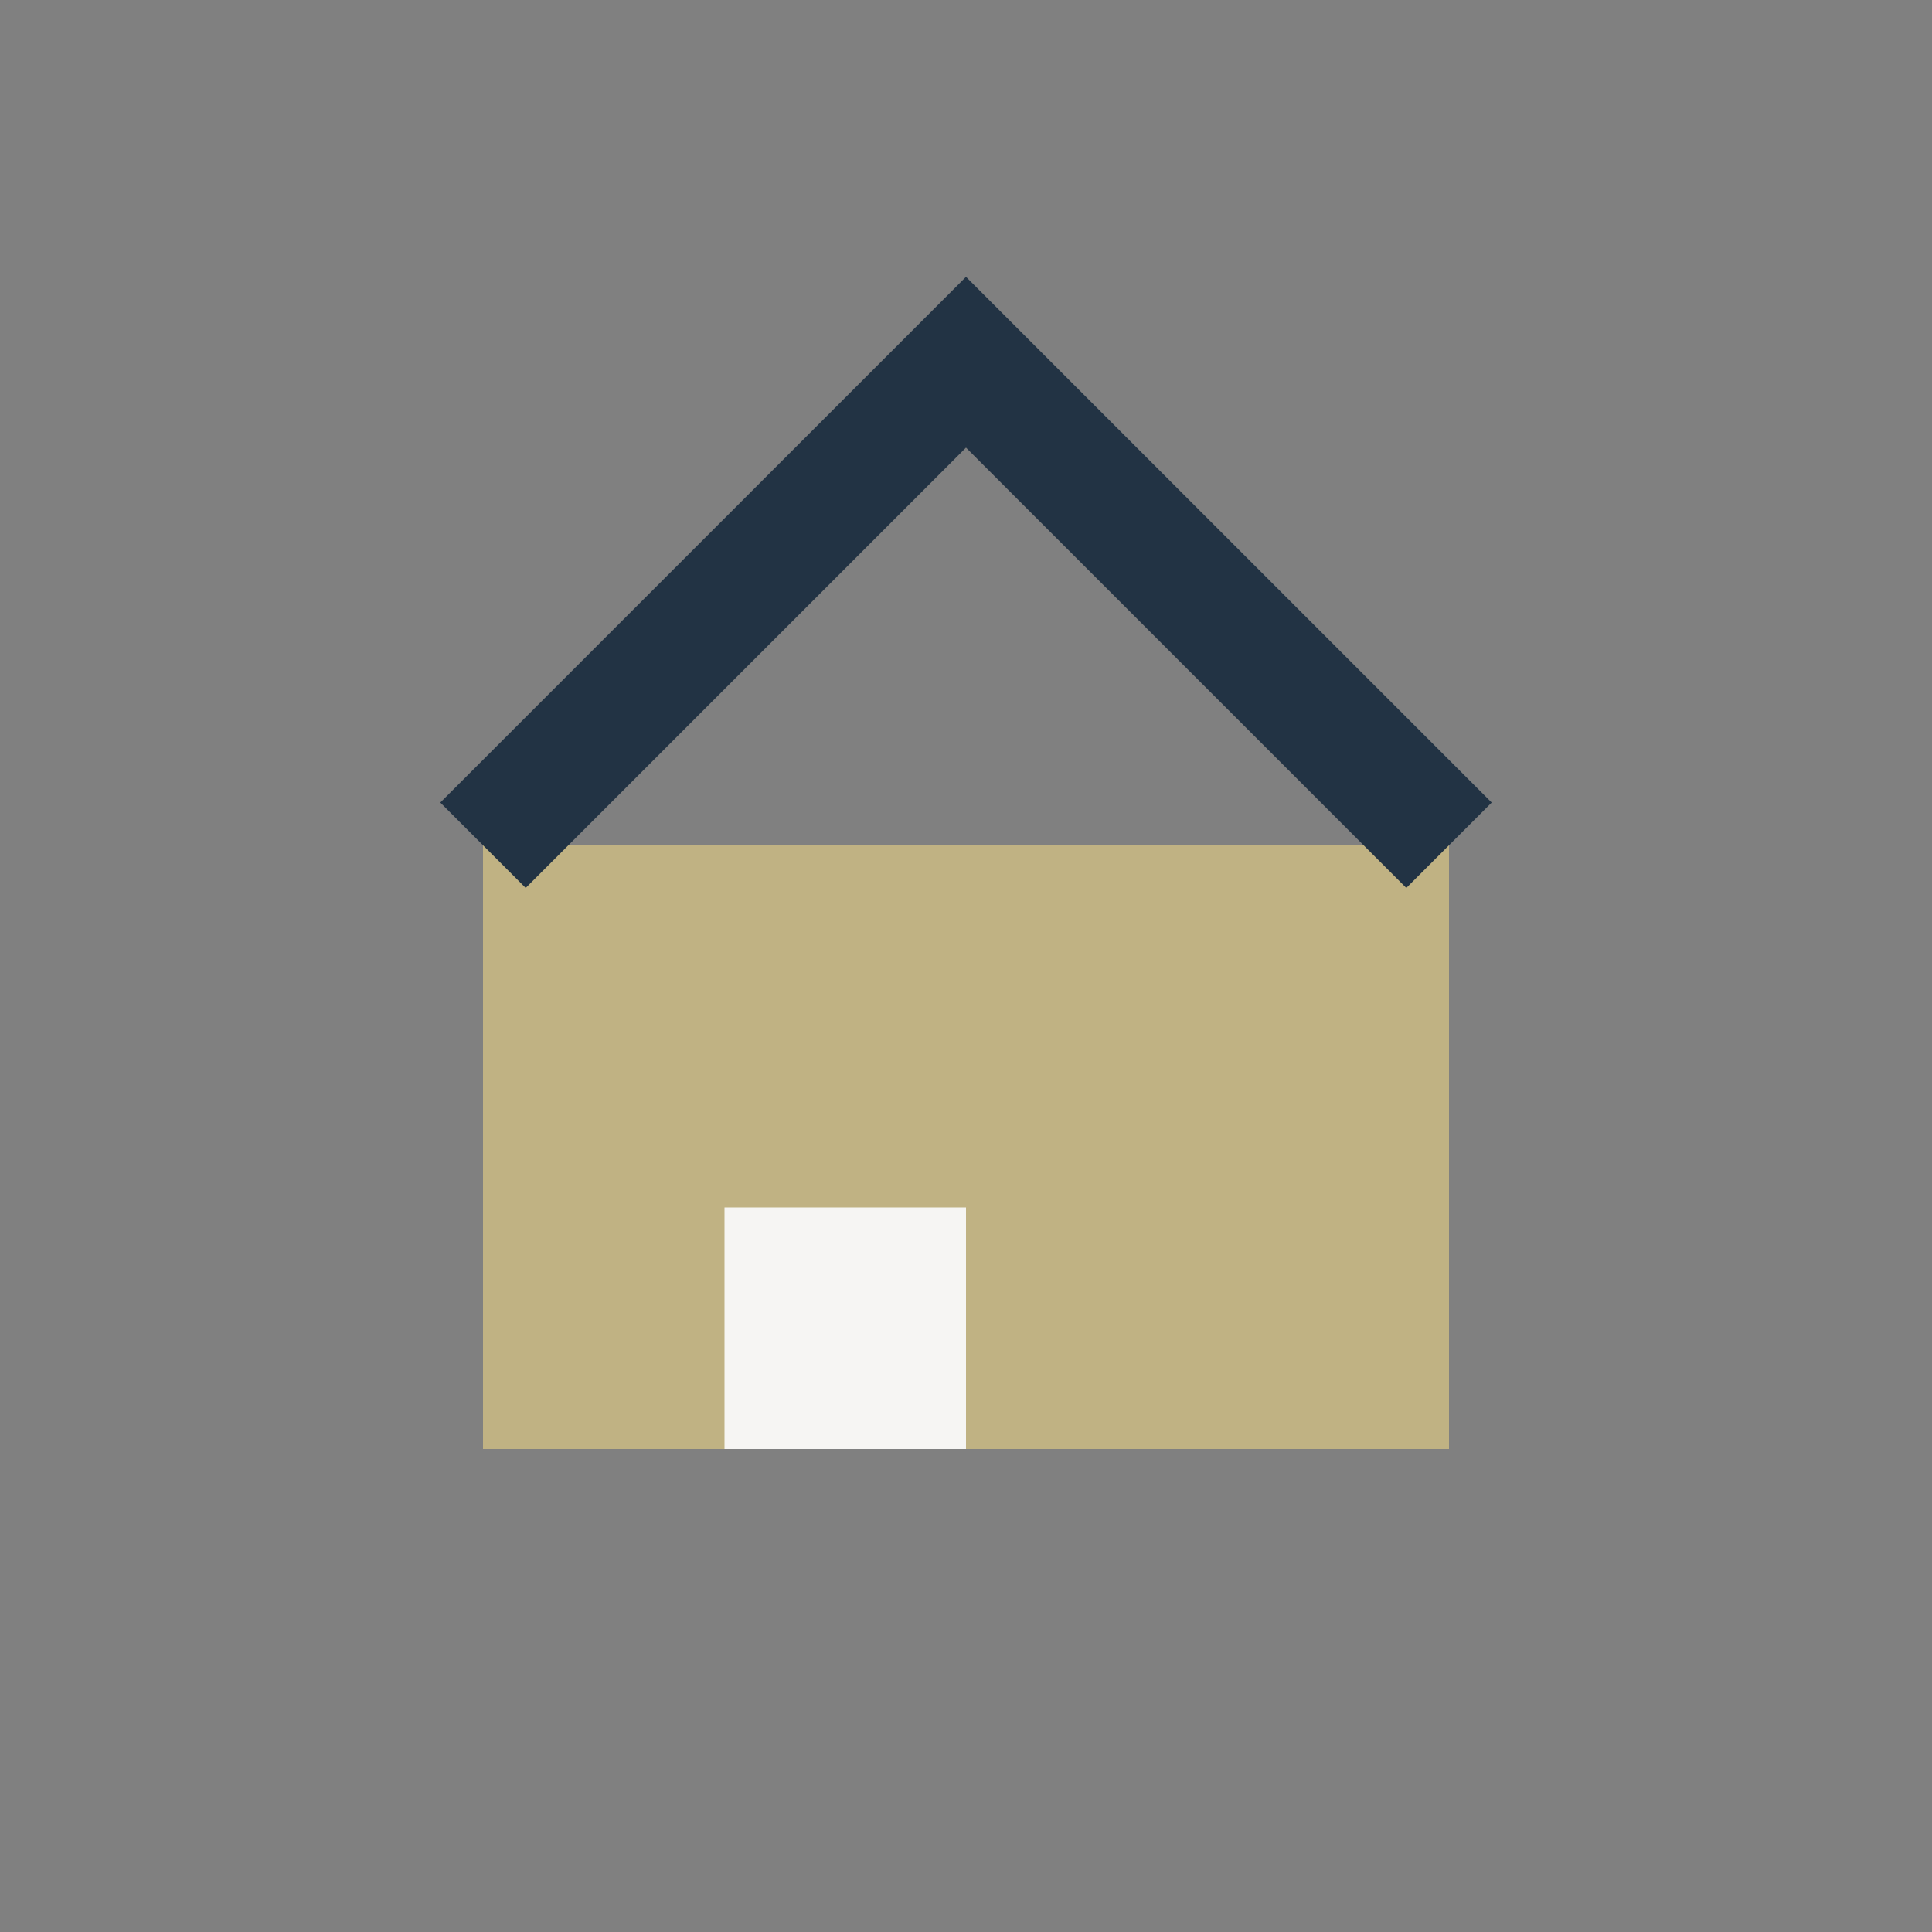
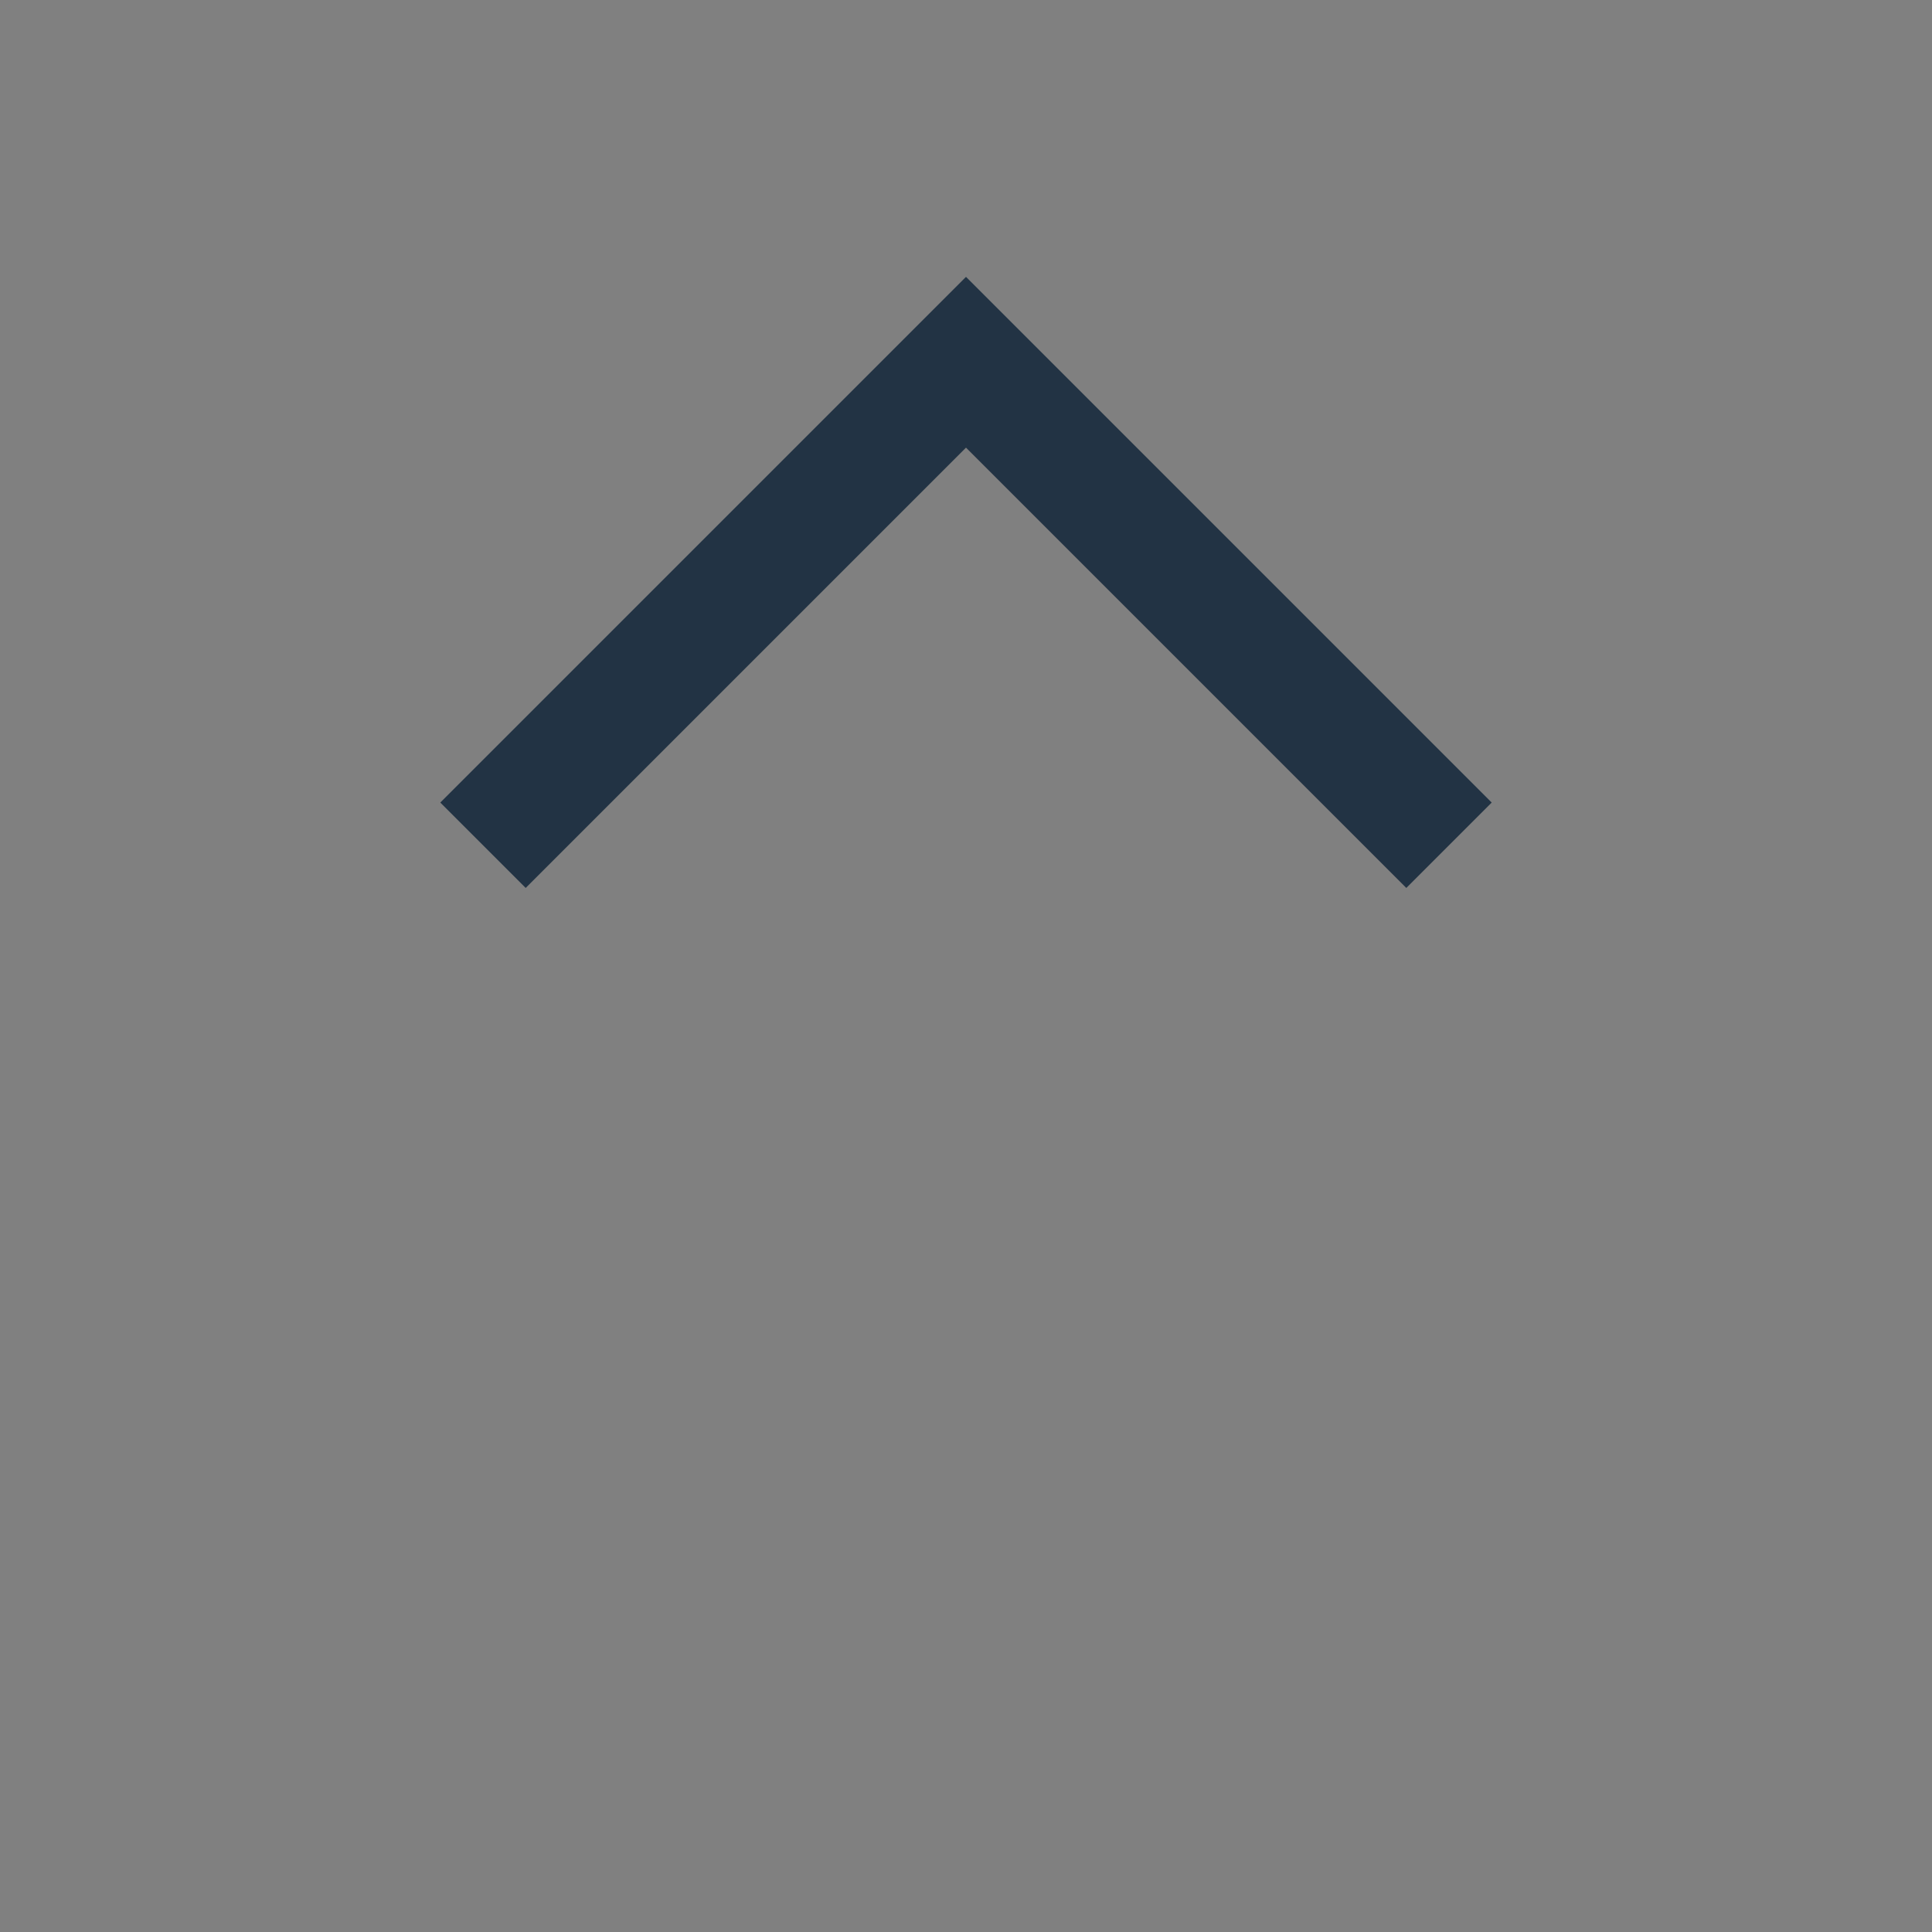
<svg xmlns="http://www.w3.org/2000/svg" width="32" height="32" viewBox="0 0 32 32">
  <rect x="0" y="0" width="32" height="32" fill="#808080" stroke="none" />
-   <rect x="8" y="14" width="16" height="10" fill="#C0B283" />
-   <rect x="12" y="20" width="4" height="4" fill="#F6F5F3" />
  <path d="M8 14l8-8 8 8" stroke="#223344" stroke-width="2" fill="none" />
</svg>